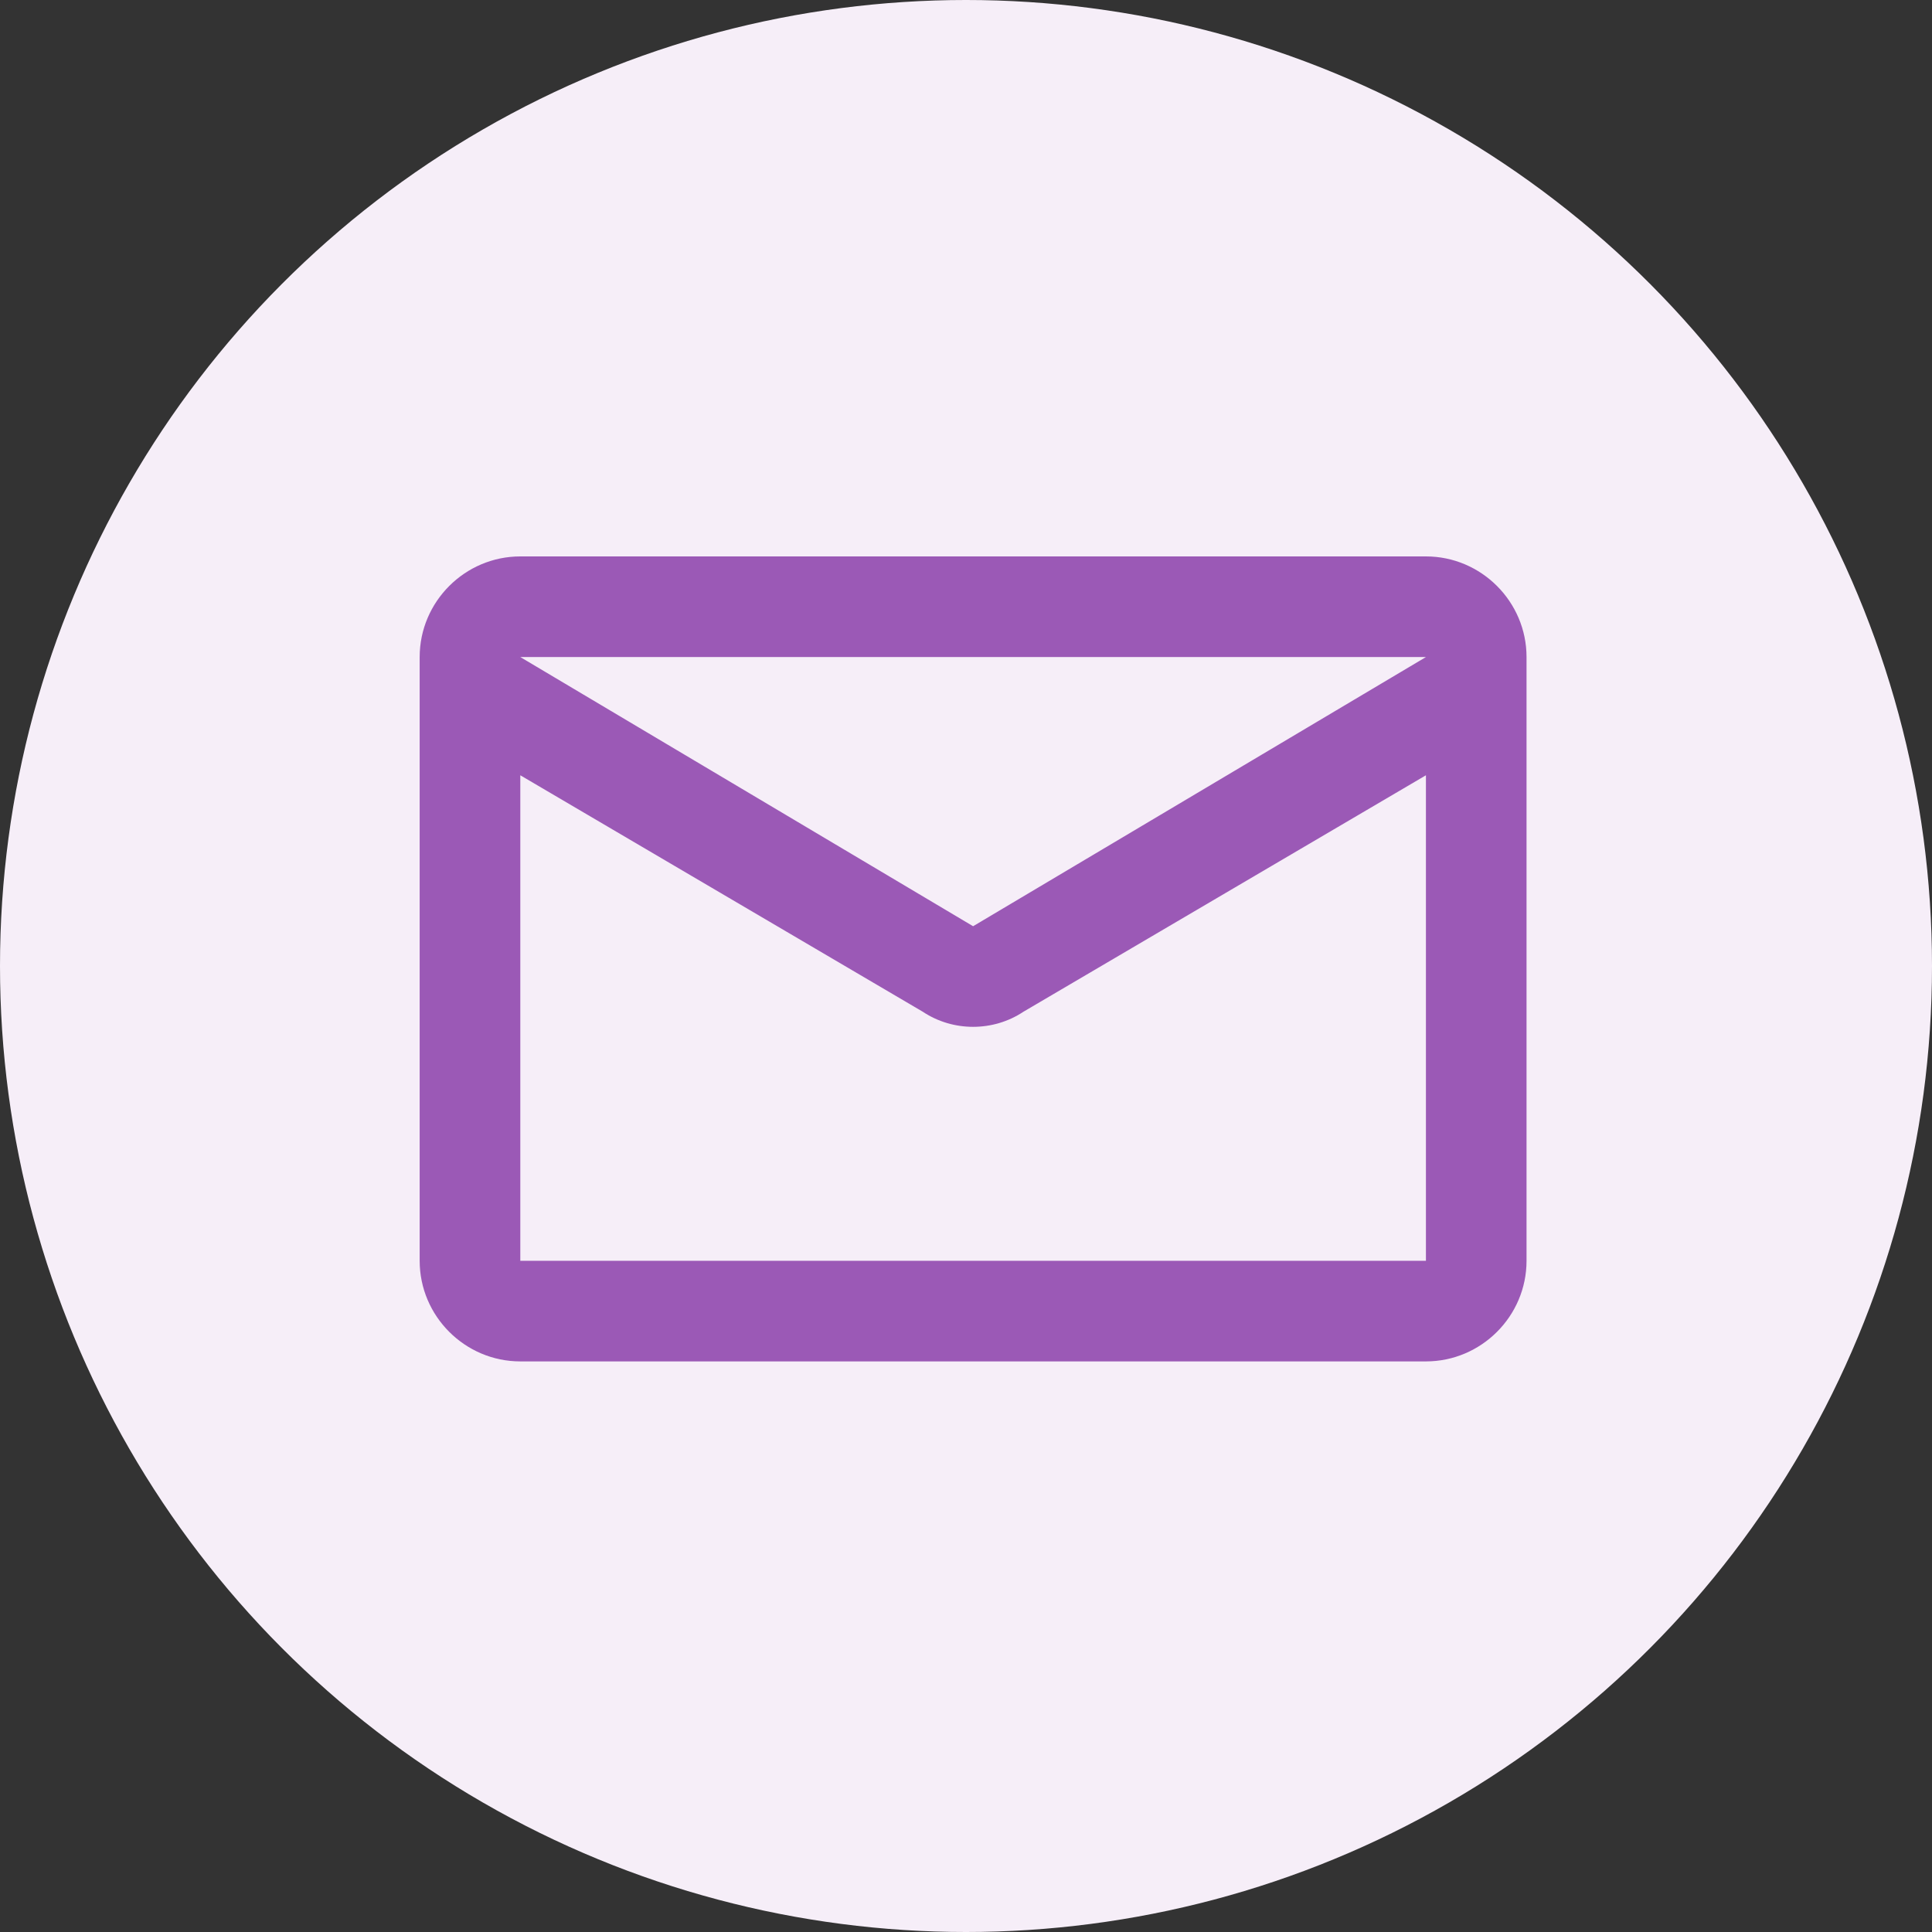
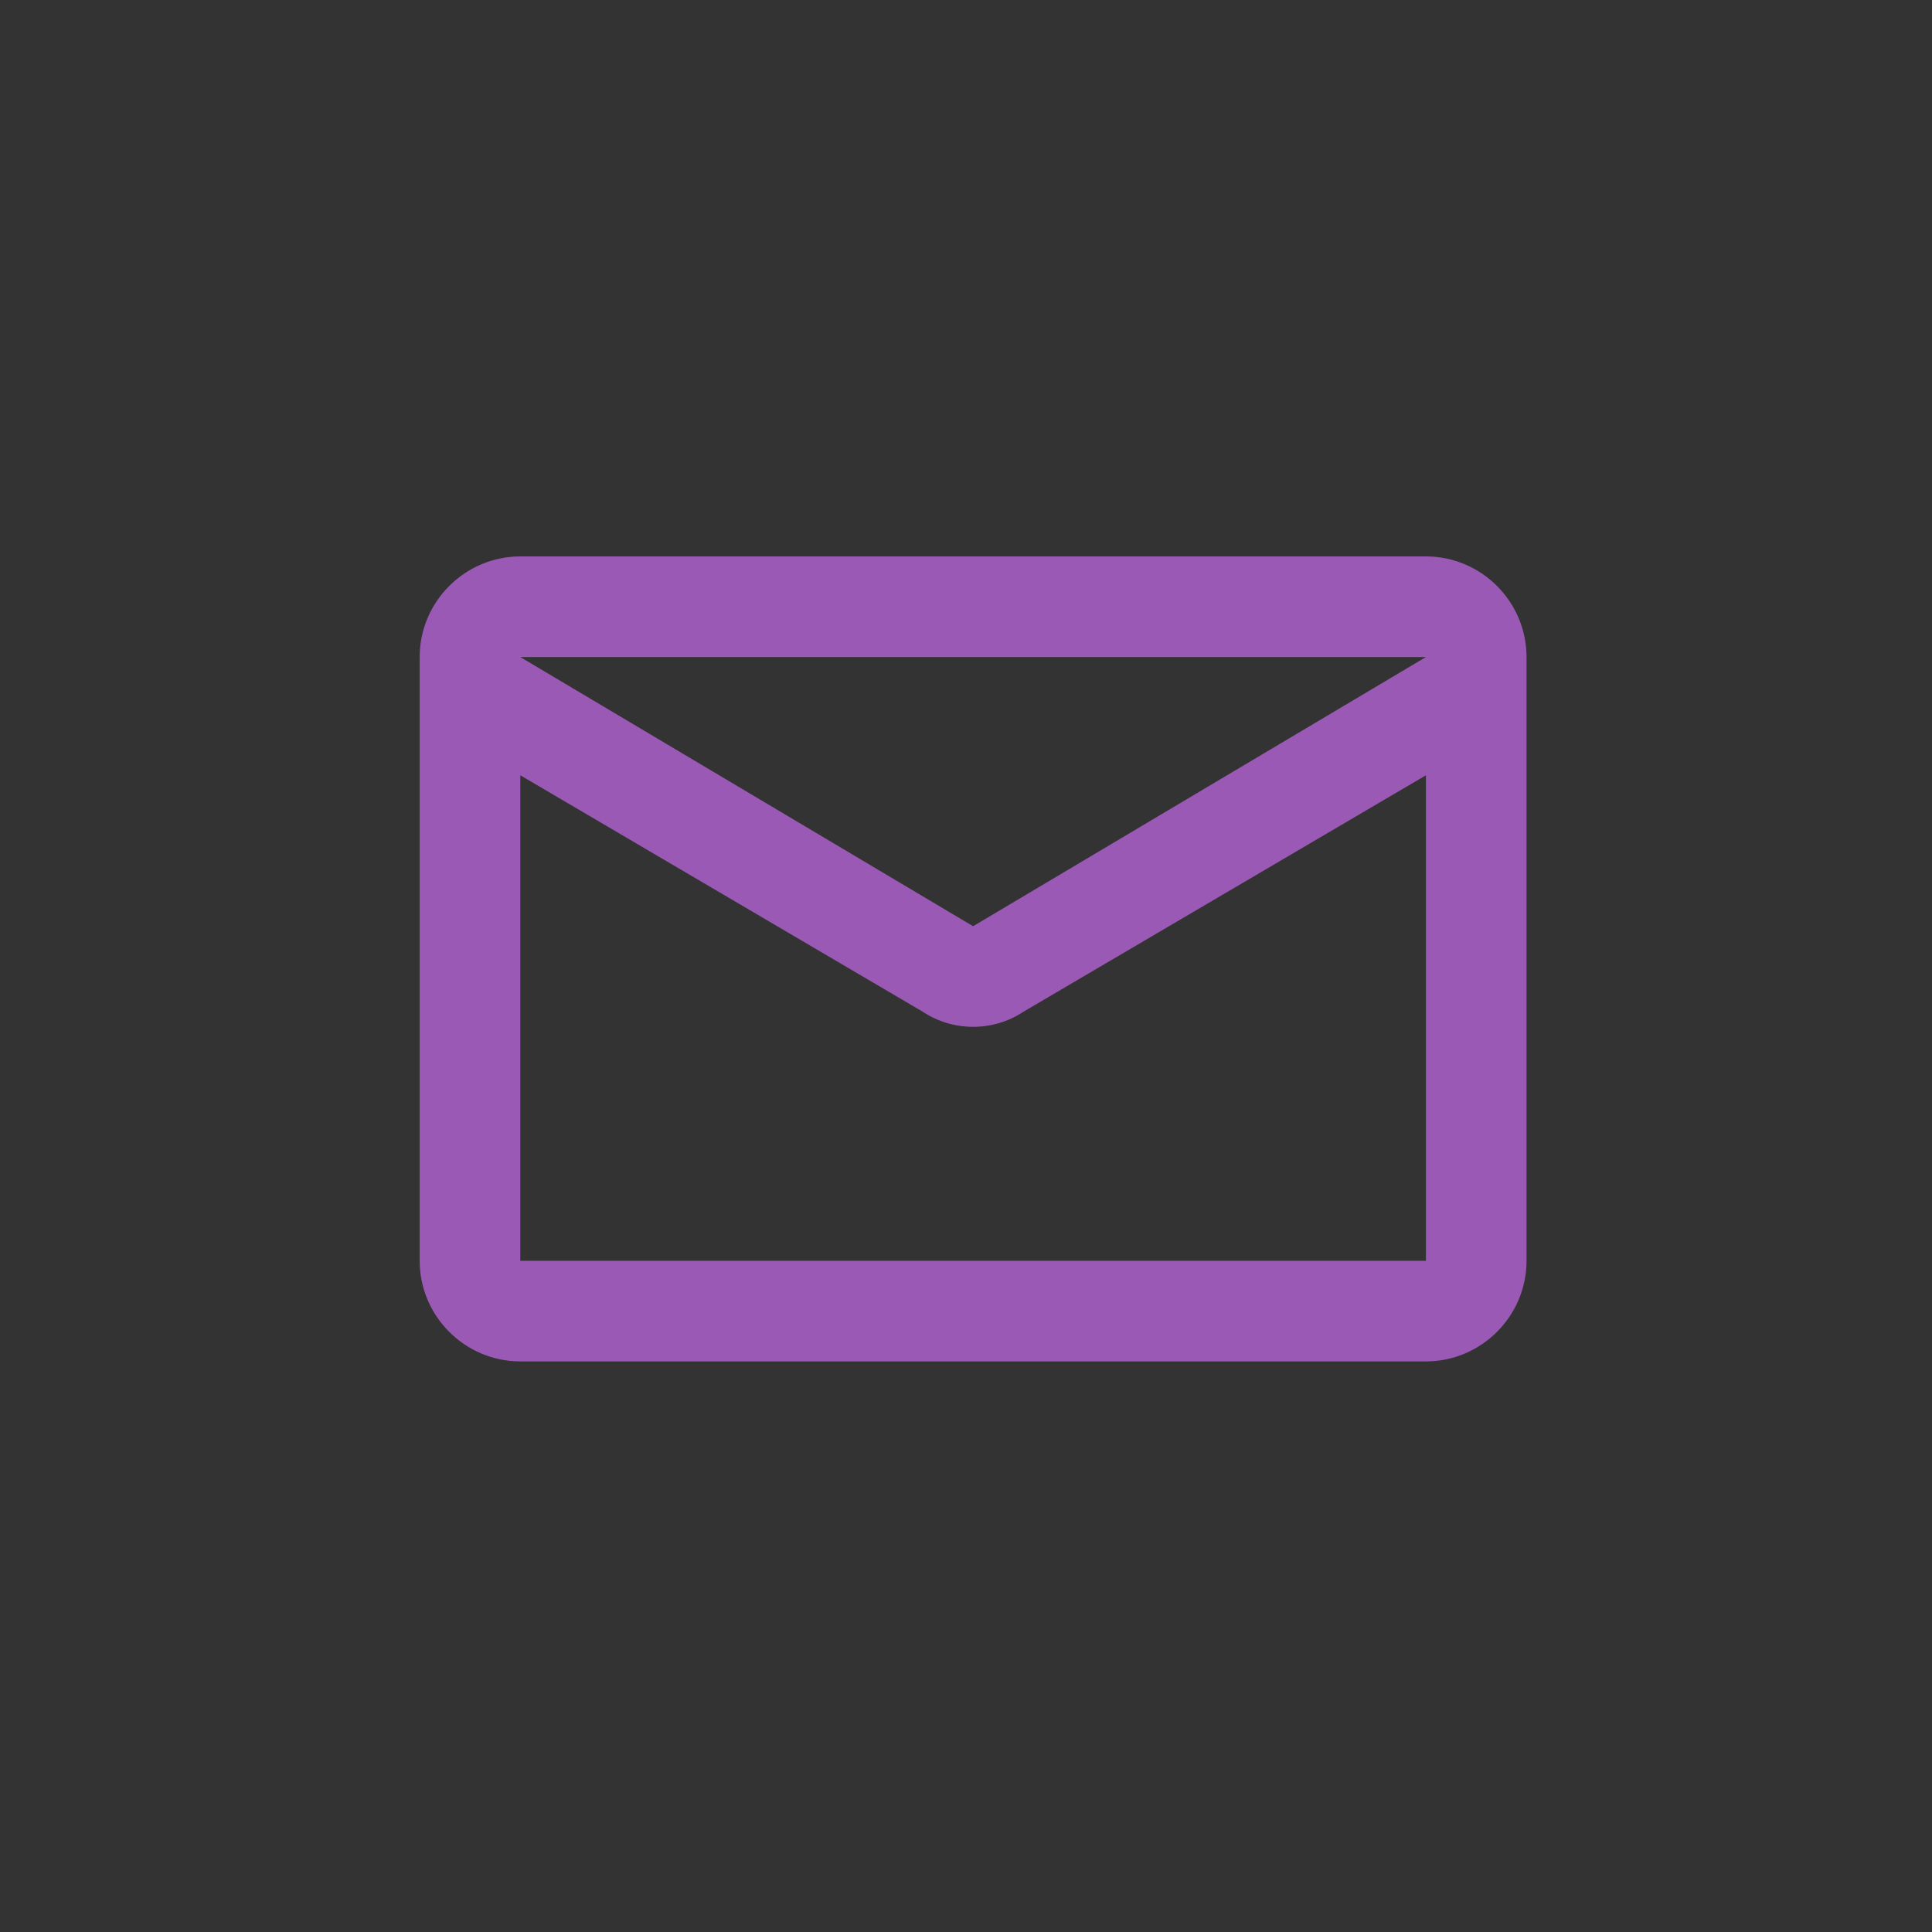
<svg xmlns="http://www.w3.org/2000/svg" width="68" height="68" viewBox="0 0 68 68" fill="none">
  <rect x="0" y="0" width="68" height="68" fill="#333333" stroke="none" />
-   <circle cx="34" cy="34" r="34" fill="#F6EEF8" />
  <path fill-rule="evenodd" clip-rule="evenodd" d="M50.188 19.584H18.313C16.365 19.584 14.771 21.178 14.771 23.126V44.376C14.771 46.324 16.365 47.917 18.313 47.917H50.188C52.136 47.917 53.729 46.324 53.729 44.376V23.126C53.729 21.178 52.136 19.584 50.188 19.584ZM50.188 23.126L34.25 32.6L18.313 23.126H50.188ZM18.313 44.376V27.287L32.479 35.61C33.011 35.964 33.63 36.141 34.25 36.141C34.87 36.141 35.49 35.964 36.021 35.61L50.188 27.287V44.376H18.313Z" fill="#9B59B6" />
</svg>